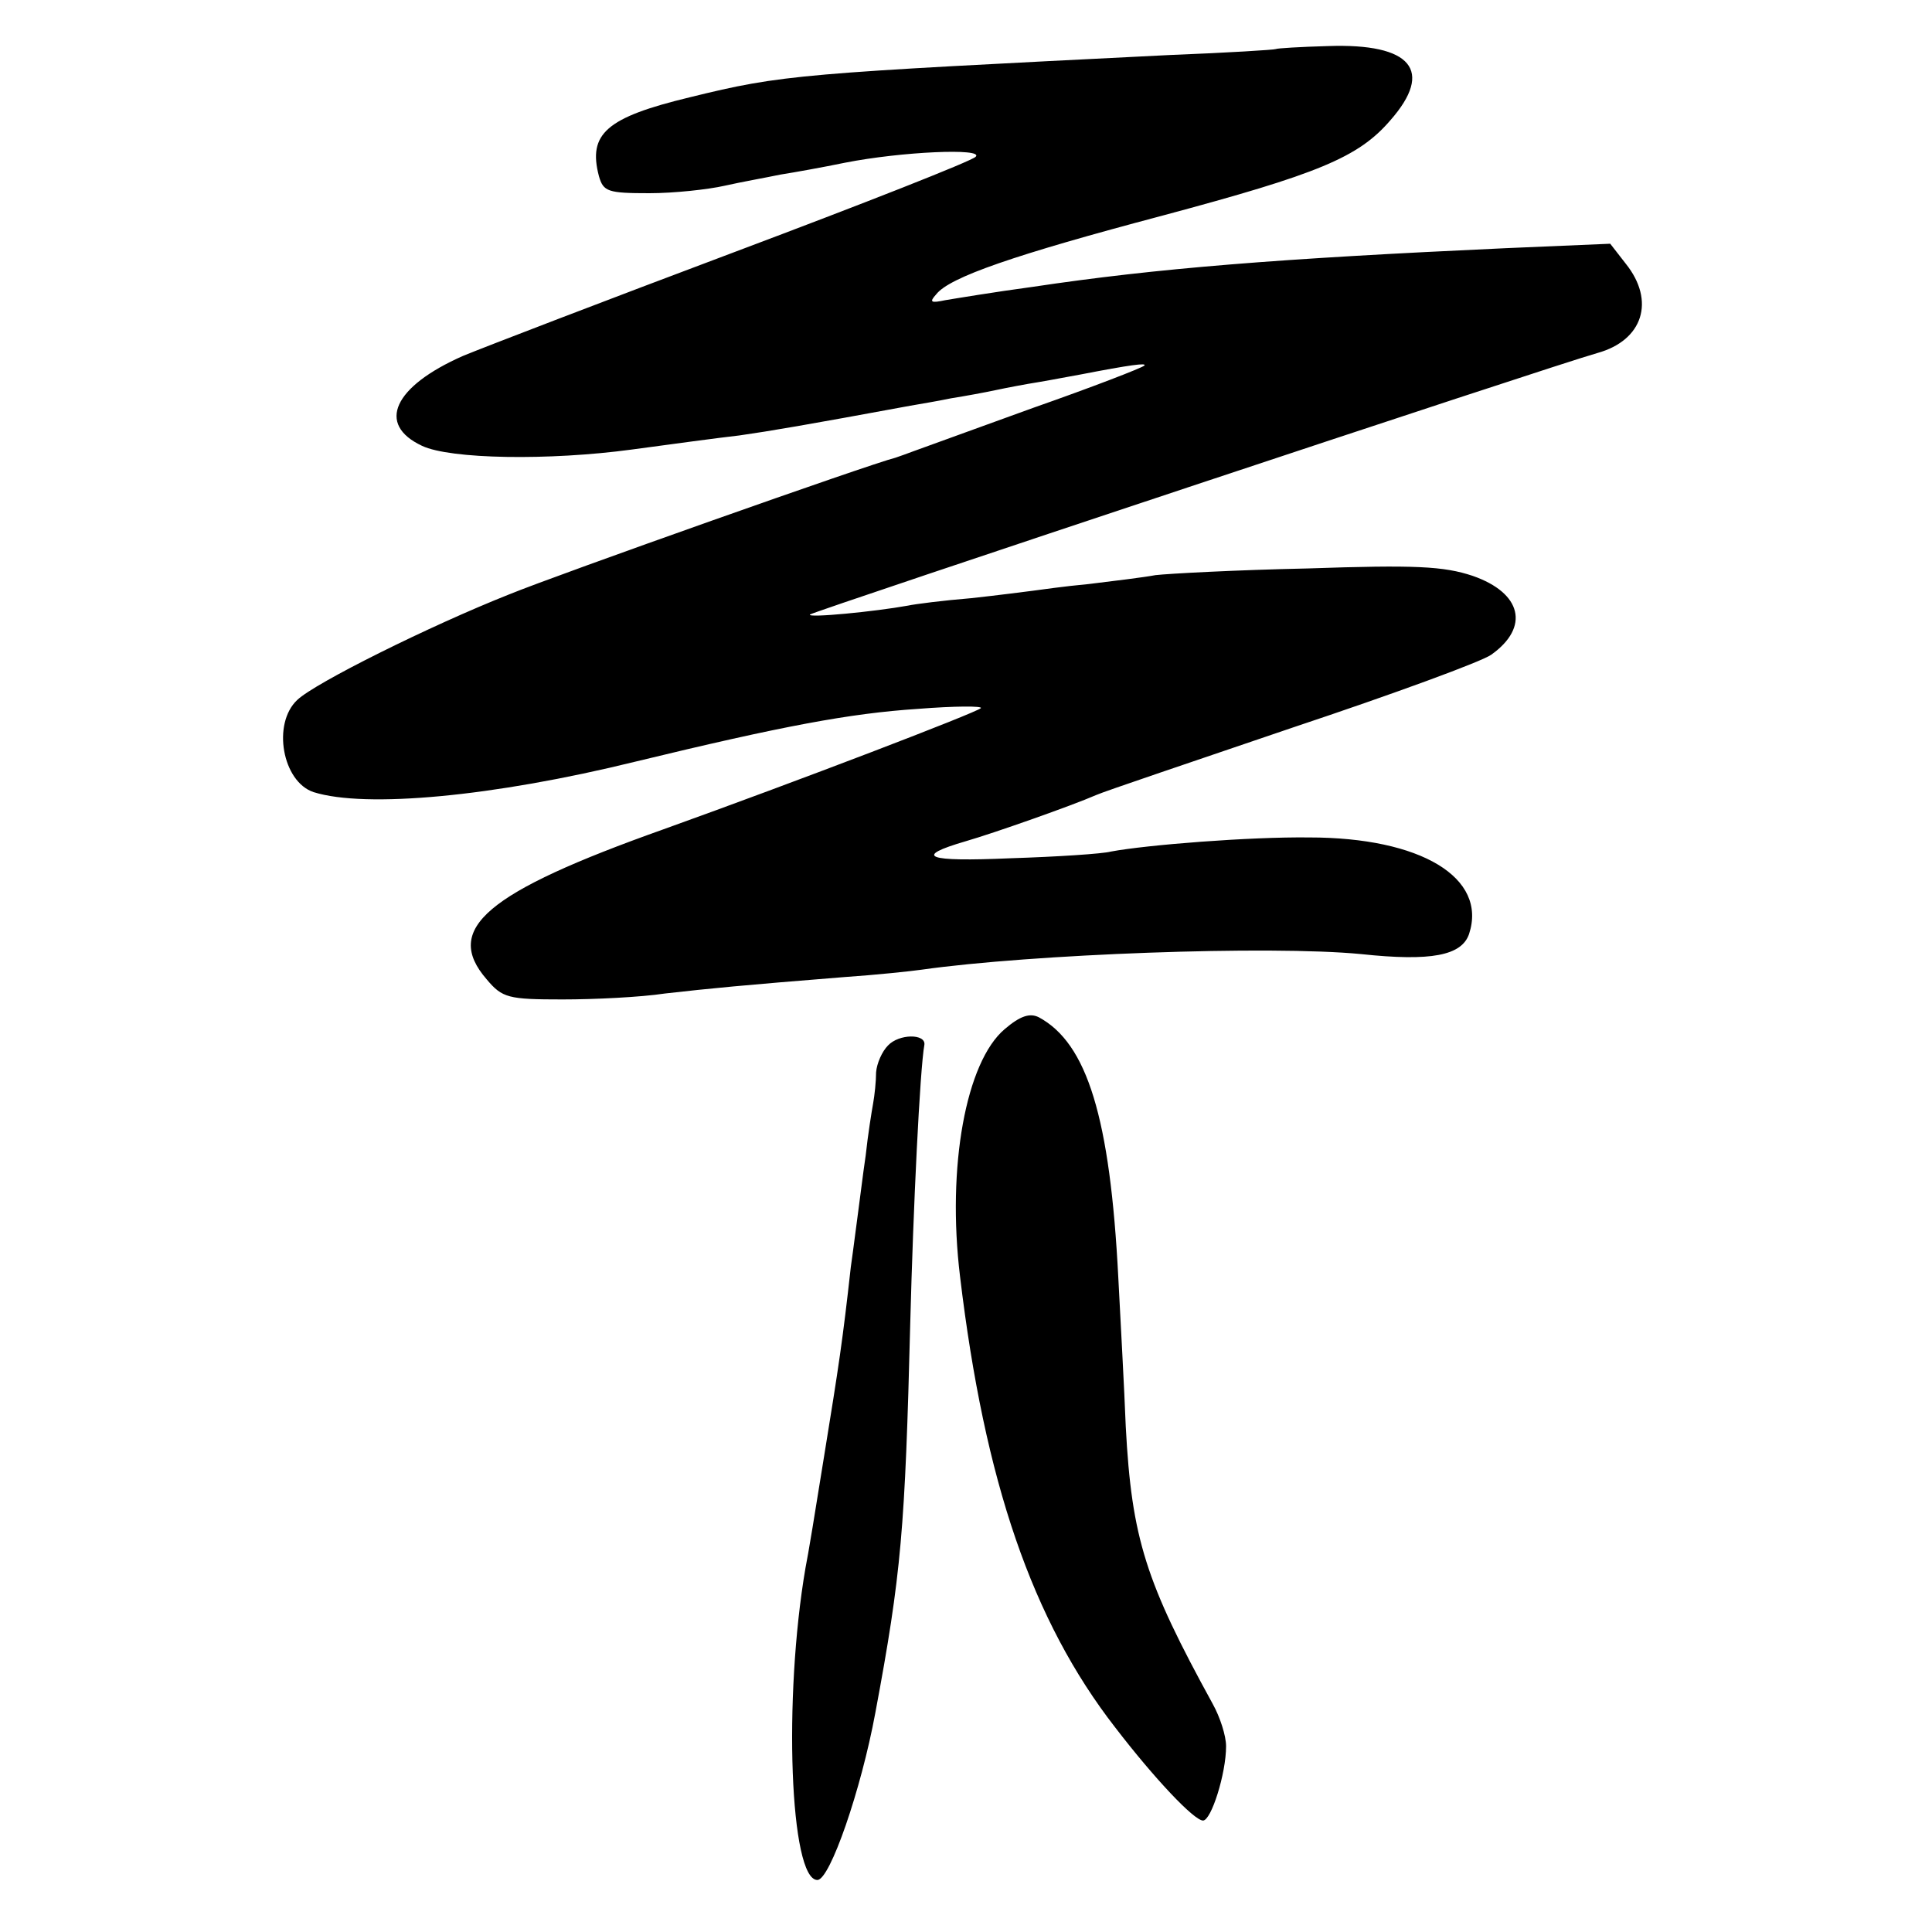
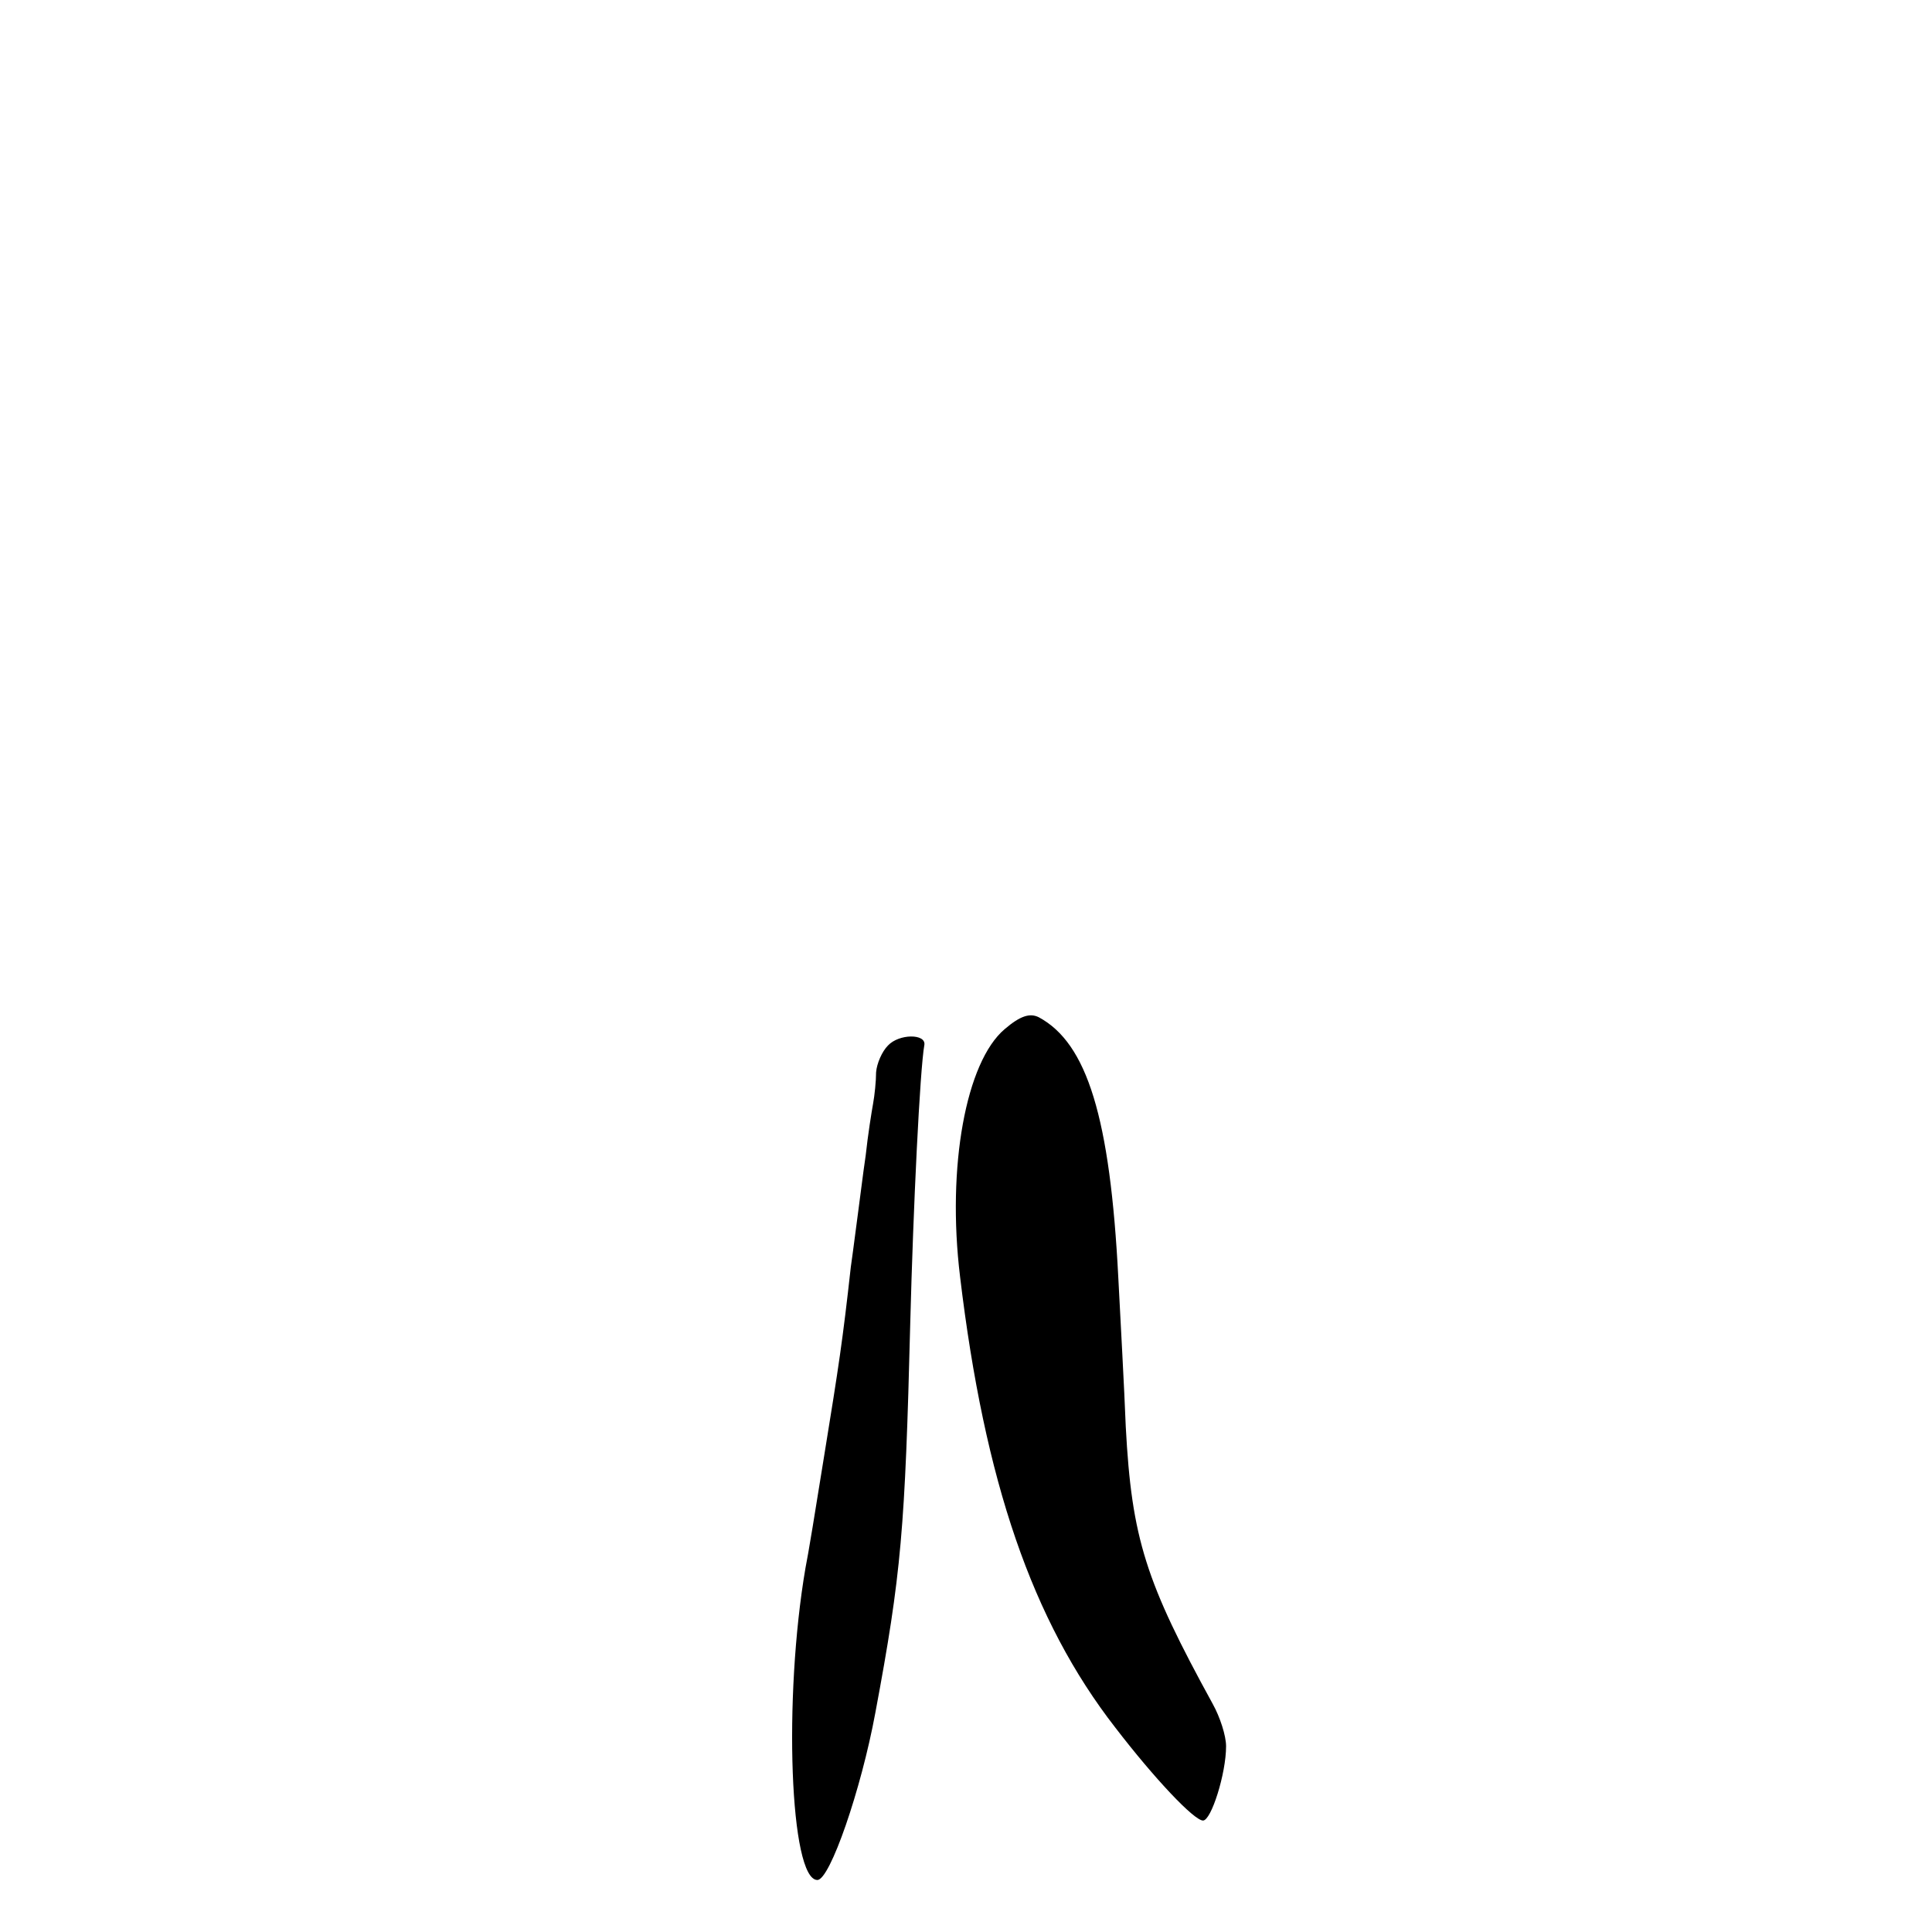
<svg xmlns="http://www.w3.org/2000/svg" height="260pt" preserveAspectRatio="xMidYMid meet" viewBox="0 0 260 260" width="260pt">
  <g transform="matrix(.1 0 0 -.1 0 260)">
-     <path d="m1717 2534c-1-1-65-5-142-8-500-25-521-26-647-57-112-27-137-49-122-106 6-21 12-23 68-23 33 0 79 5 101 10s56 11 75 15c19 3 58 10 87 16 76 15 188 20 176 8-6-6-151-63-324-128s-337-128-366-140c-93-41-117-92-55-121 38-18 171-20 282-5 52 7 118 16 145 19 42 6 89 14 230 40 11 2 36 6 55 10 19 3 46 8 60 11s40 8 59 11c18 3 43 8 55 10 67 13 90 16 86 12-3-3-70-29-150-57-80-29-152-55-160-58s-19-7-25-9c-33-8-454-157-520-184-106-42-261-119-285-142-34-32-20-110 22-124 70-22 242-6 433 41 198 48 289 65 380 71 50 4 88 4 85 1-6-6-246-98-427-163-239-85-297-134-238-202 21-25 29-27 102-27 43 0 105 3 138 8 62 7 103 11 240 22 44 3 91 8 105 10 148 21 469 33 592 21 94-10 135-2 145 27 25 76-65 130-215 130-80 1-219-10-267-19-11-3-72-7-135-9-114-5-132 2-60 23 38 11 143 48 175 62 11 5 130 45 265 91 135 45 255 89 267 98 52 37 41 83-25 106-39 13-77 15-222 10-96-2-188-7-205-9-16-3-57-8-90-12-33-3-67-8-75-9s-46-6-83-10c-37-3-76-8-85-10-44-8-136-17-132-12 4 4 999 335 1060 352s78 70 38 120l-21 27-141-6c-306-14-469-27-636-52-52-7-106-16-118-18-19-4-22-3-12 8 18 23 105 53 305 106 209 56 263 78 306 128 59 67 29 104-84 100-37-1-69-3-70-4z" />
    <path d="m1352 1215c-52-44-78-185-60-333 33-276 97-463 209-607 53-69 106-125 118-125 11 0 31 63 31 100 0 14-8 39-18 57-90 164-109 222-117 373-2 52-7 142-10 200-11 216-42 316-107 351-12 6-25 2-46-16z" />
    <path d="m1195 1193c-8-8-15-24-16-36 0-12-2-31-4-42s-7-42-10-70c-4-27-8-61-10-75s-6-47-10-75c-11-99-16-132-36-255-11-69-22-136-25-150-30-175-21-420 16-420 17 0 59 122 78 225 35 187 40 247 47 525 4 155 13 341 19 374 2 15-34 15-49-1z" />
  </g>
</svg>